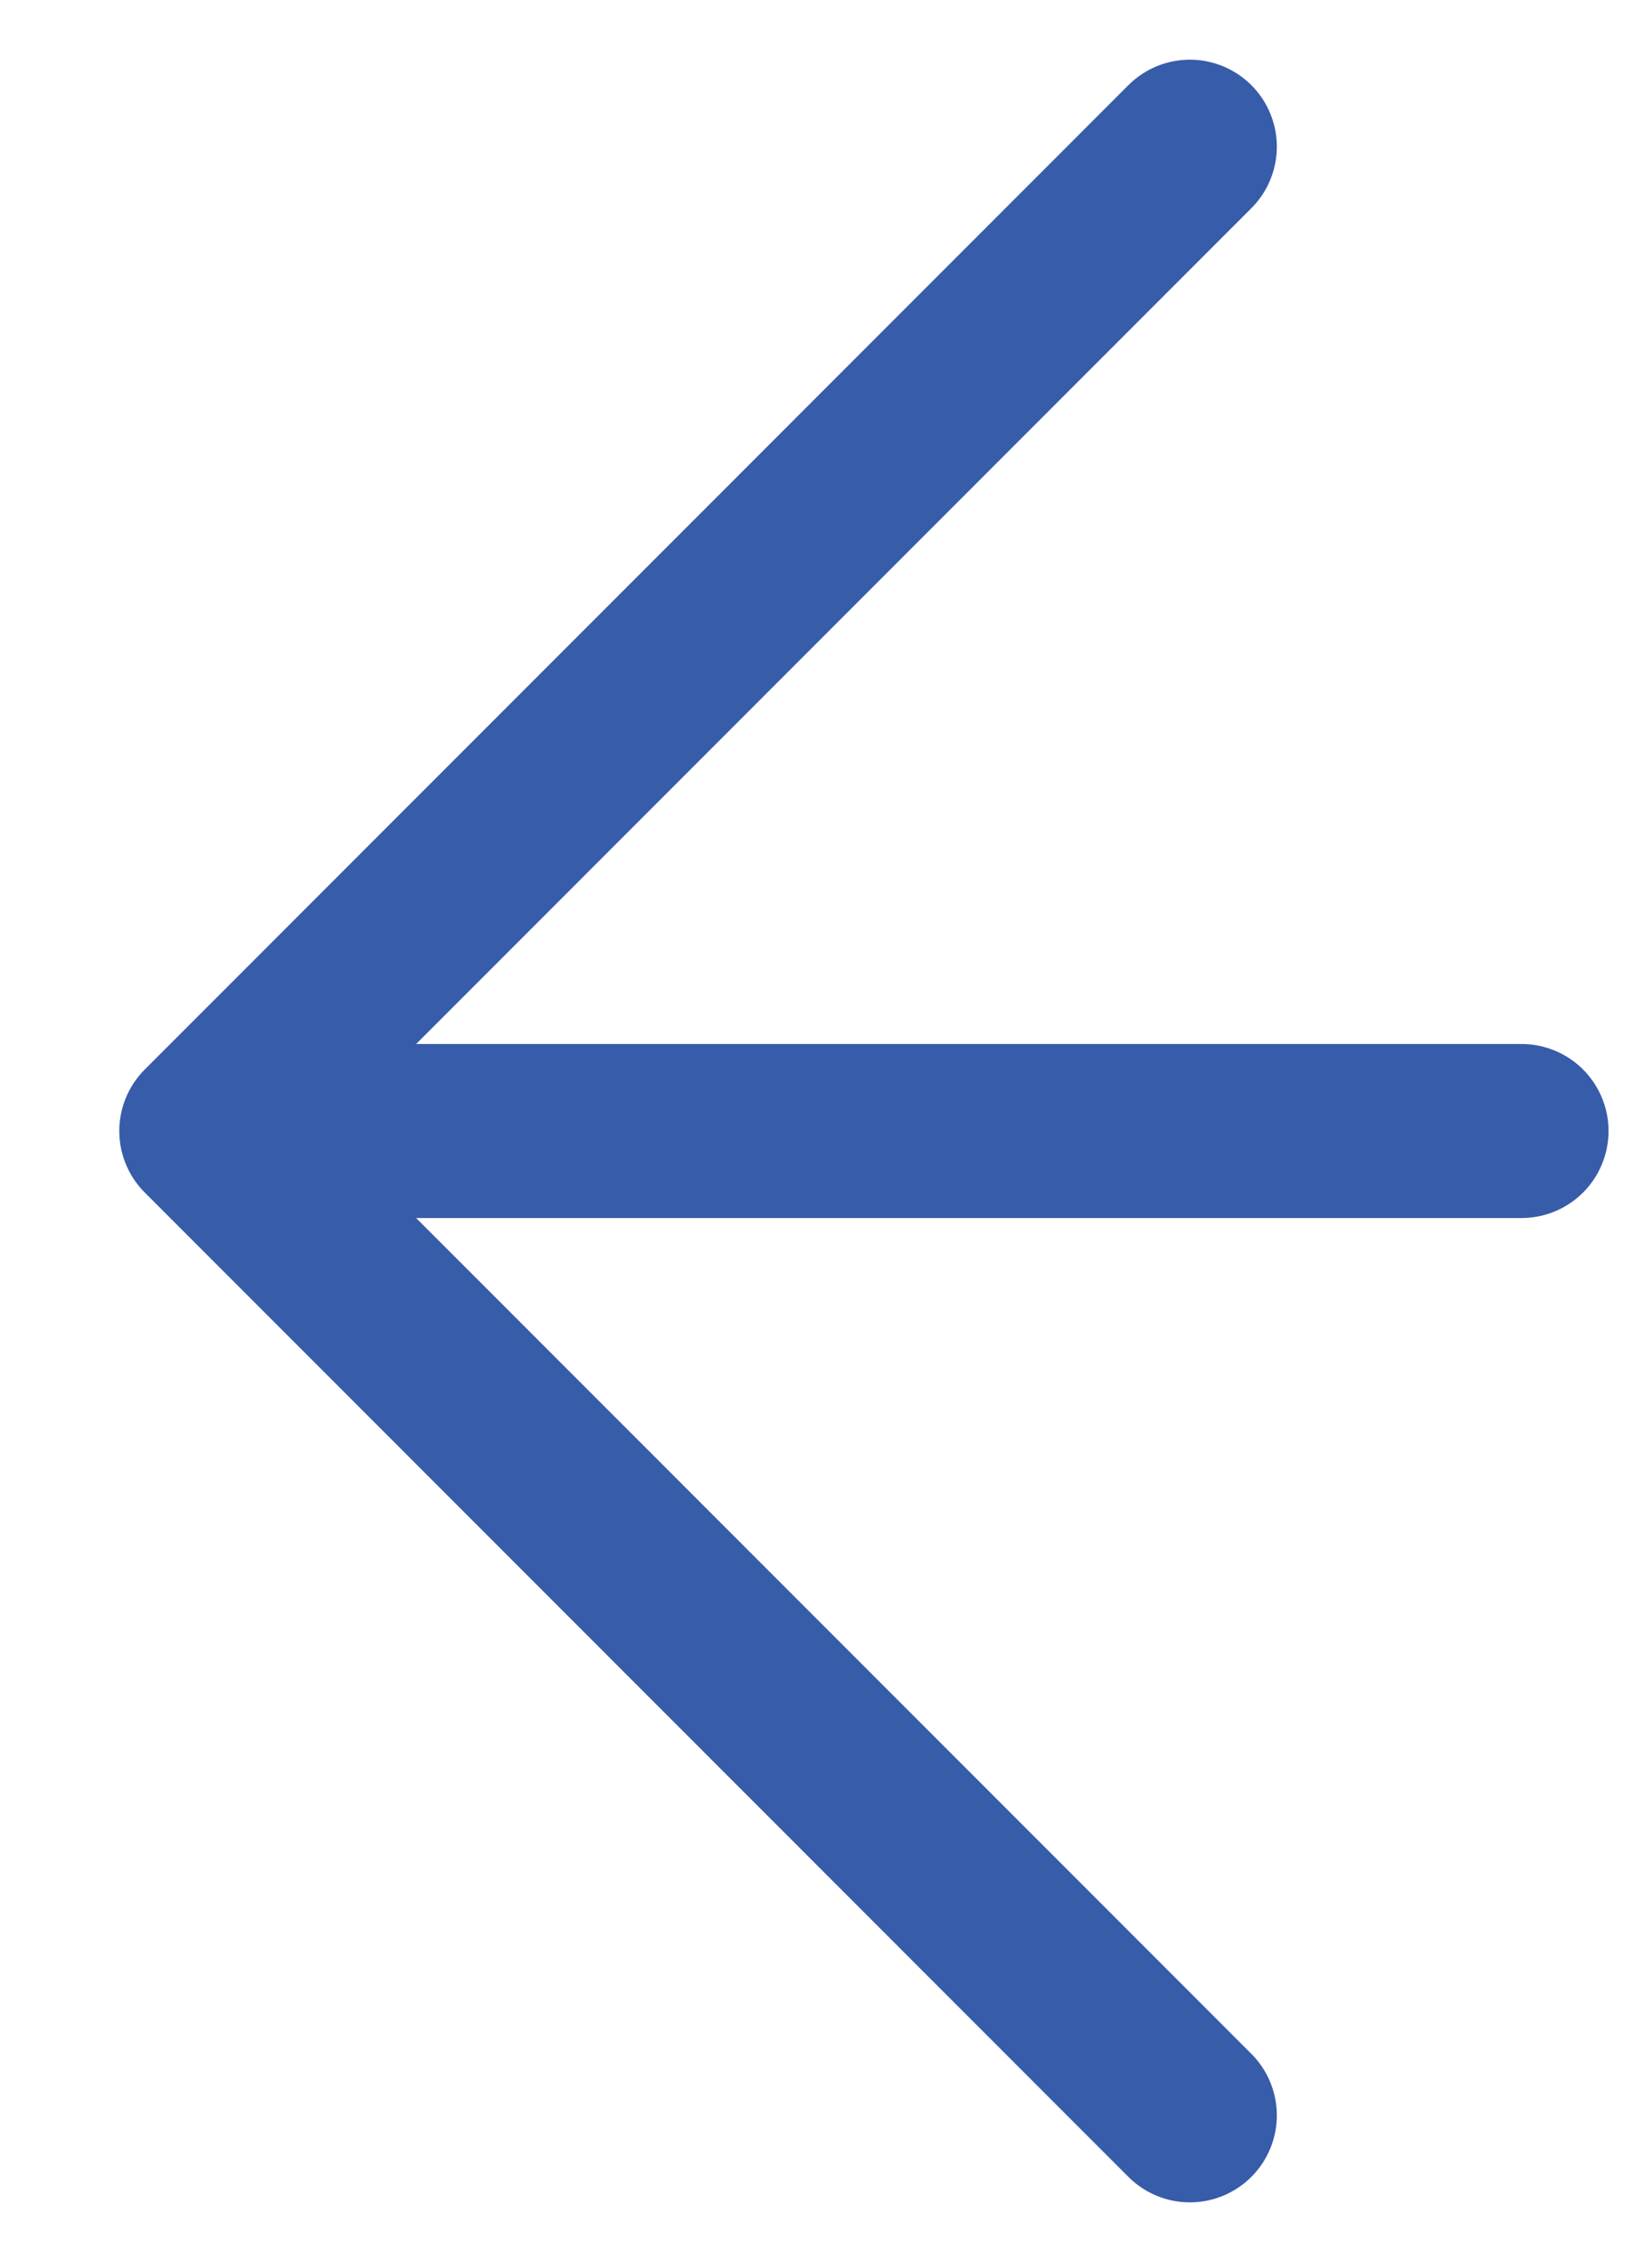
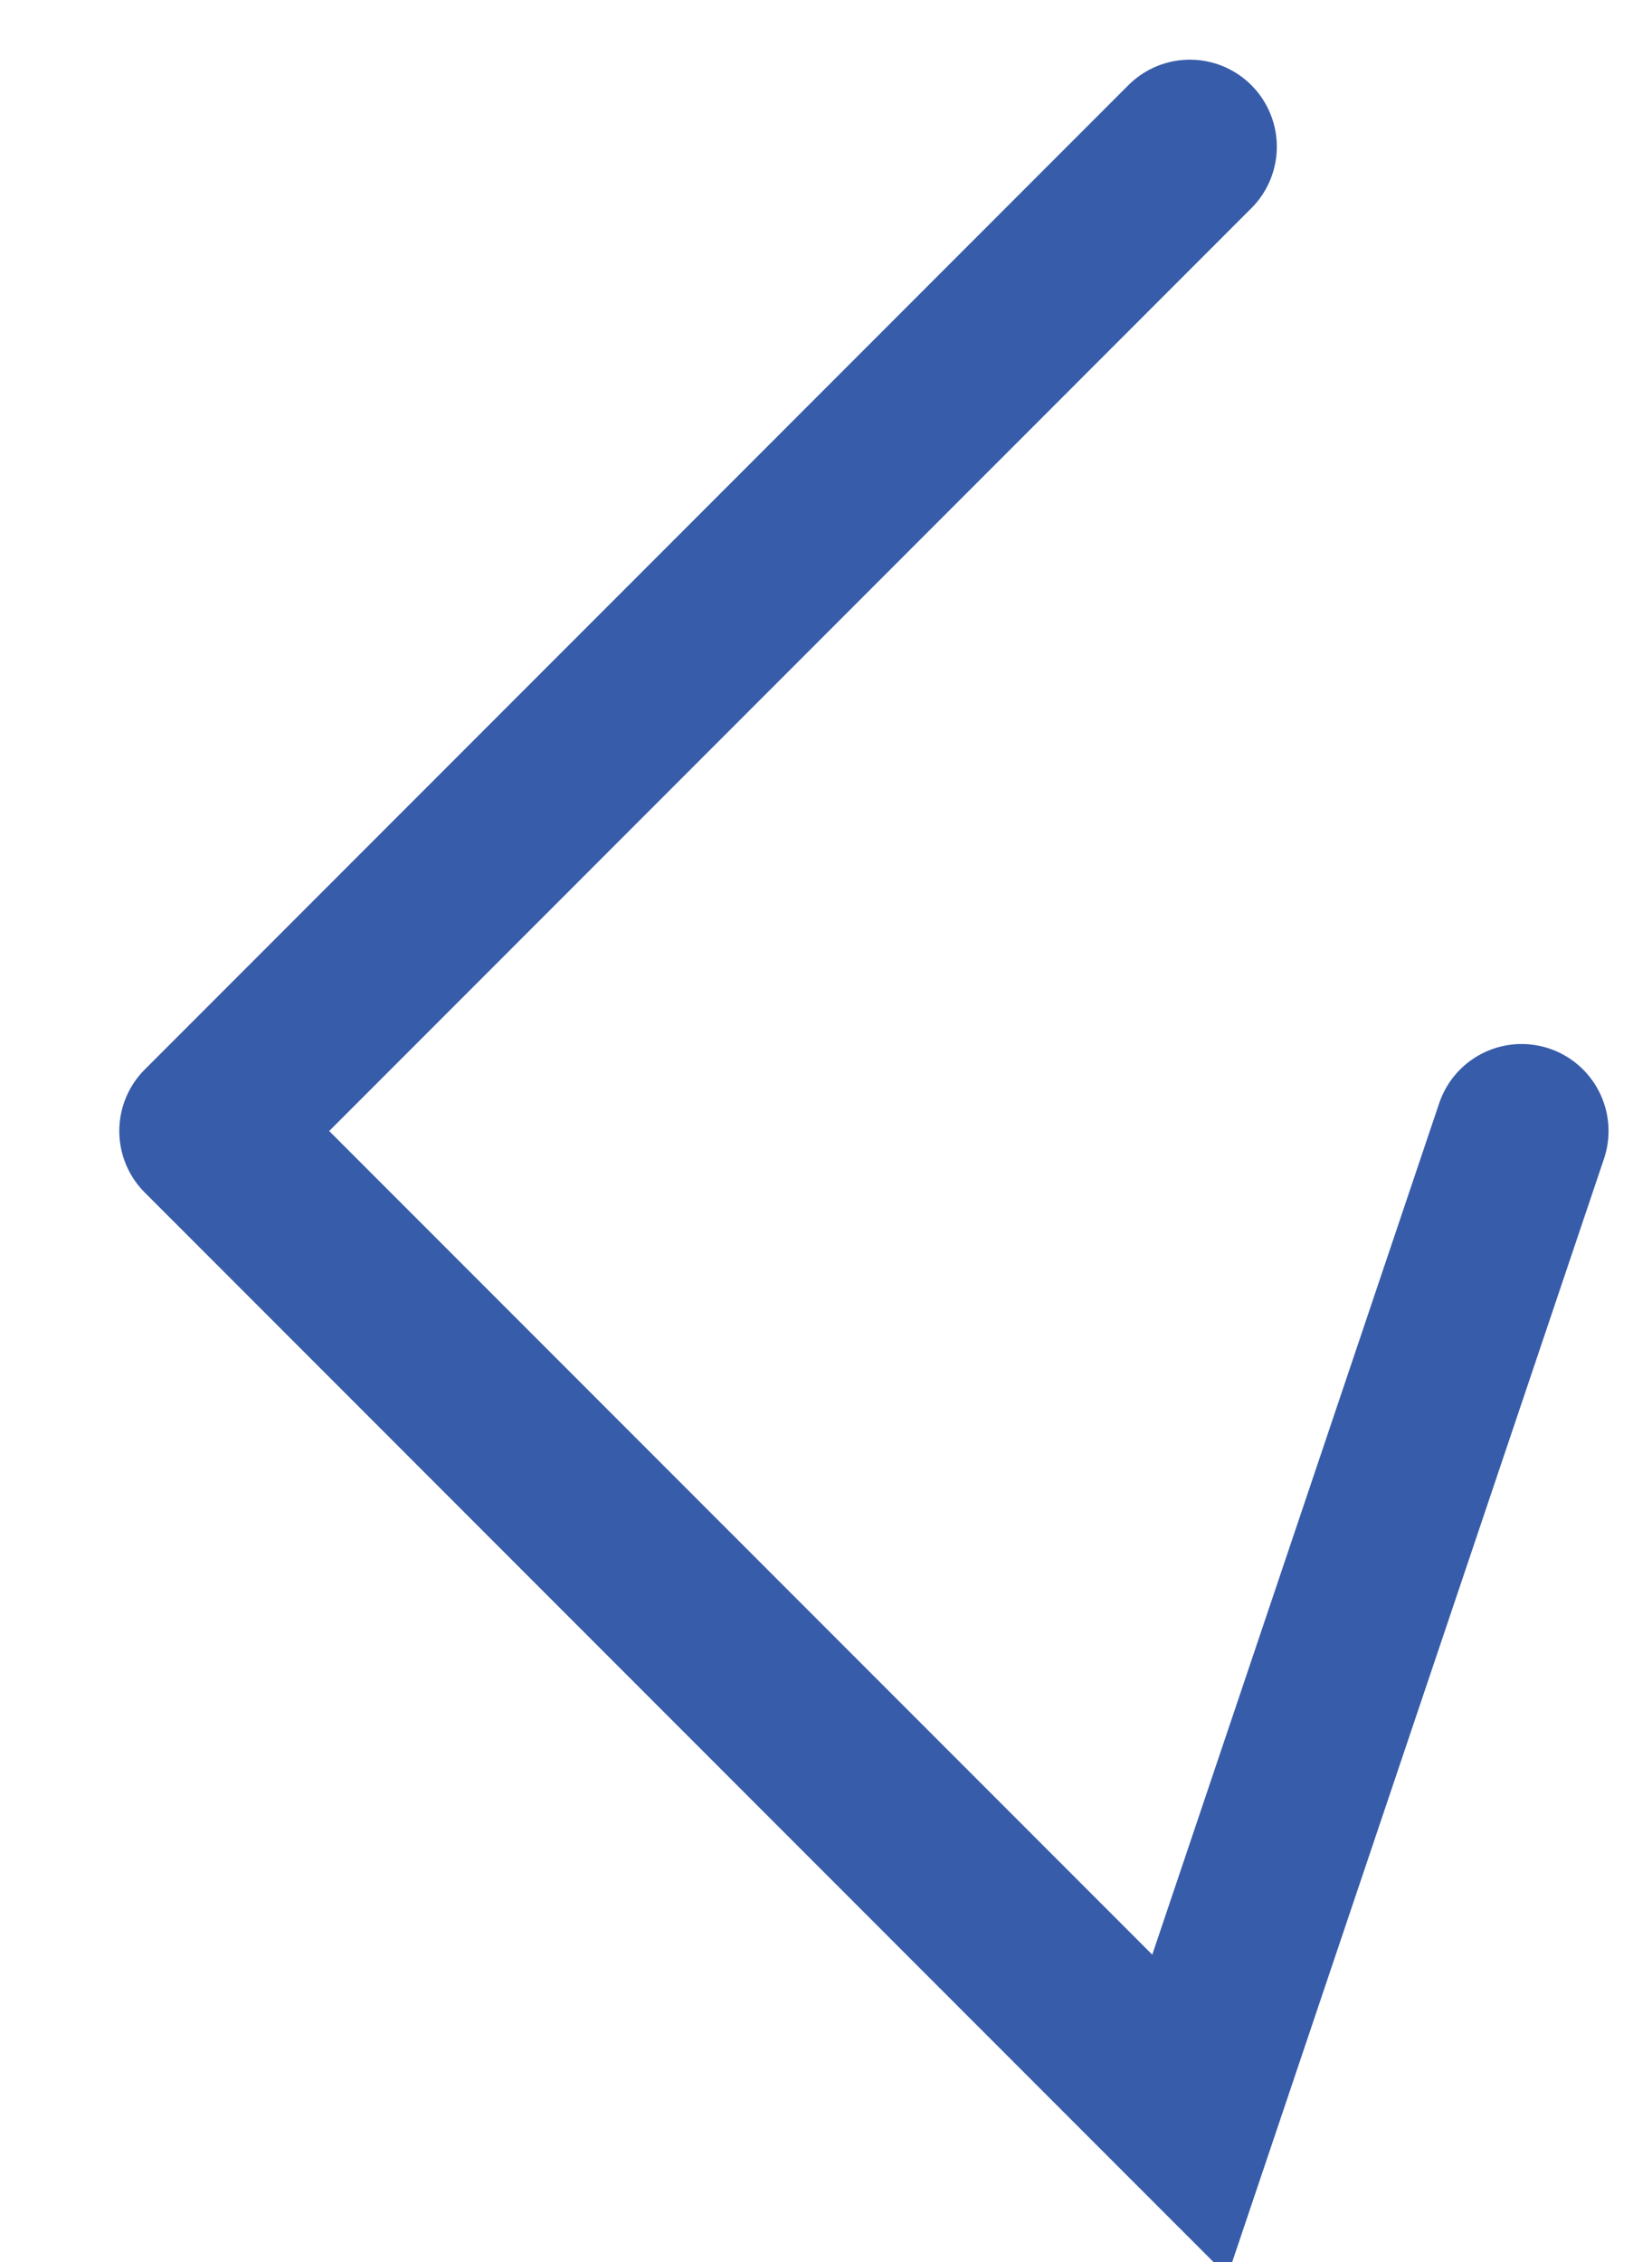
<svg xmlns="http://www.w3.org/2000/svg" width="19" height="26" viewBox="0 0 19 26" fill="none">
-   <path d="M2.372 13L13.685 1.686M2.372 13L13.685 24.314M2.372 13L17.5 13" stroke="#375CA9" stroke-width="2" stroke-linecap="round" />
+   <path d="M2.372 13L13.685 1.686M2.372 13L13.685 24.314L17.5 13" stroke="#375CA9" stroke-width="2" stroke-linecap="round" />
</svg>